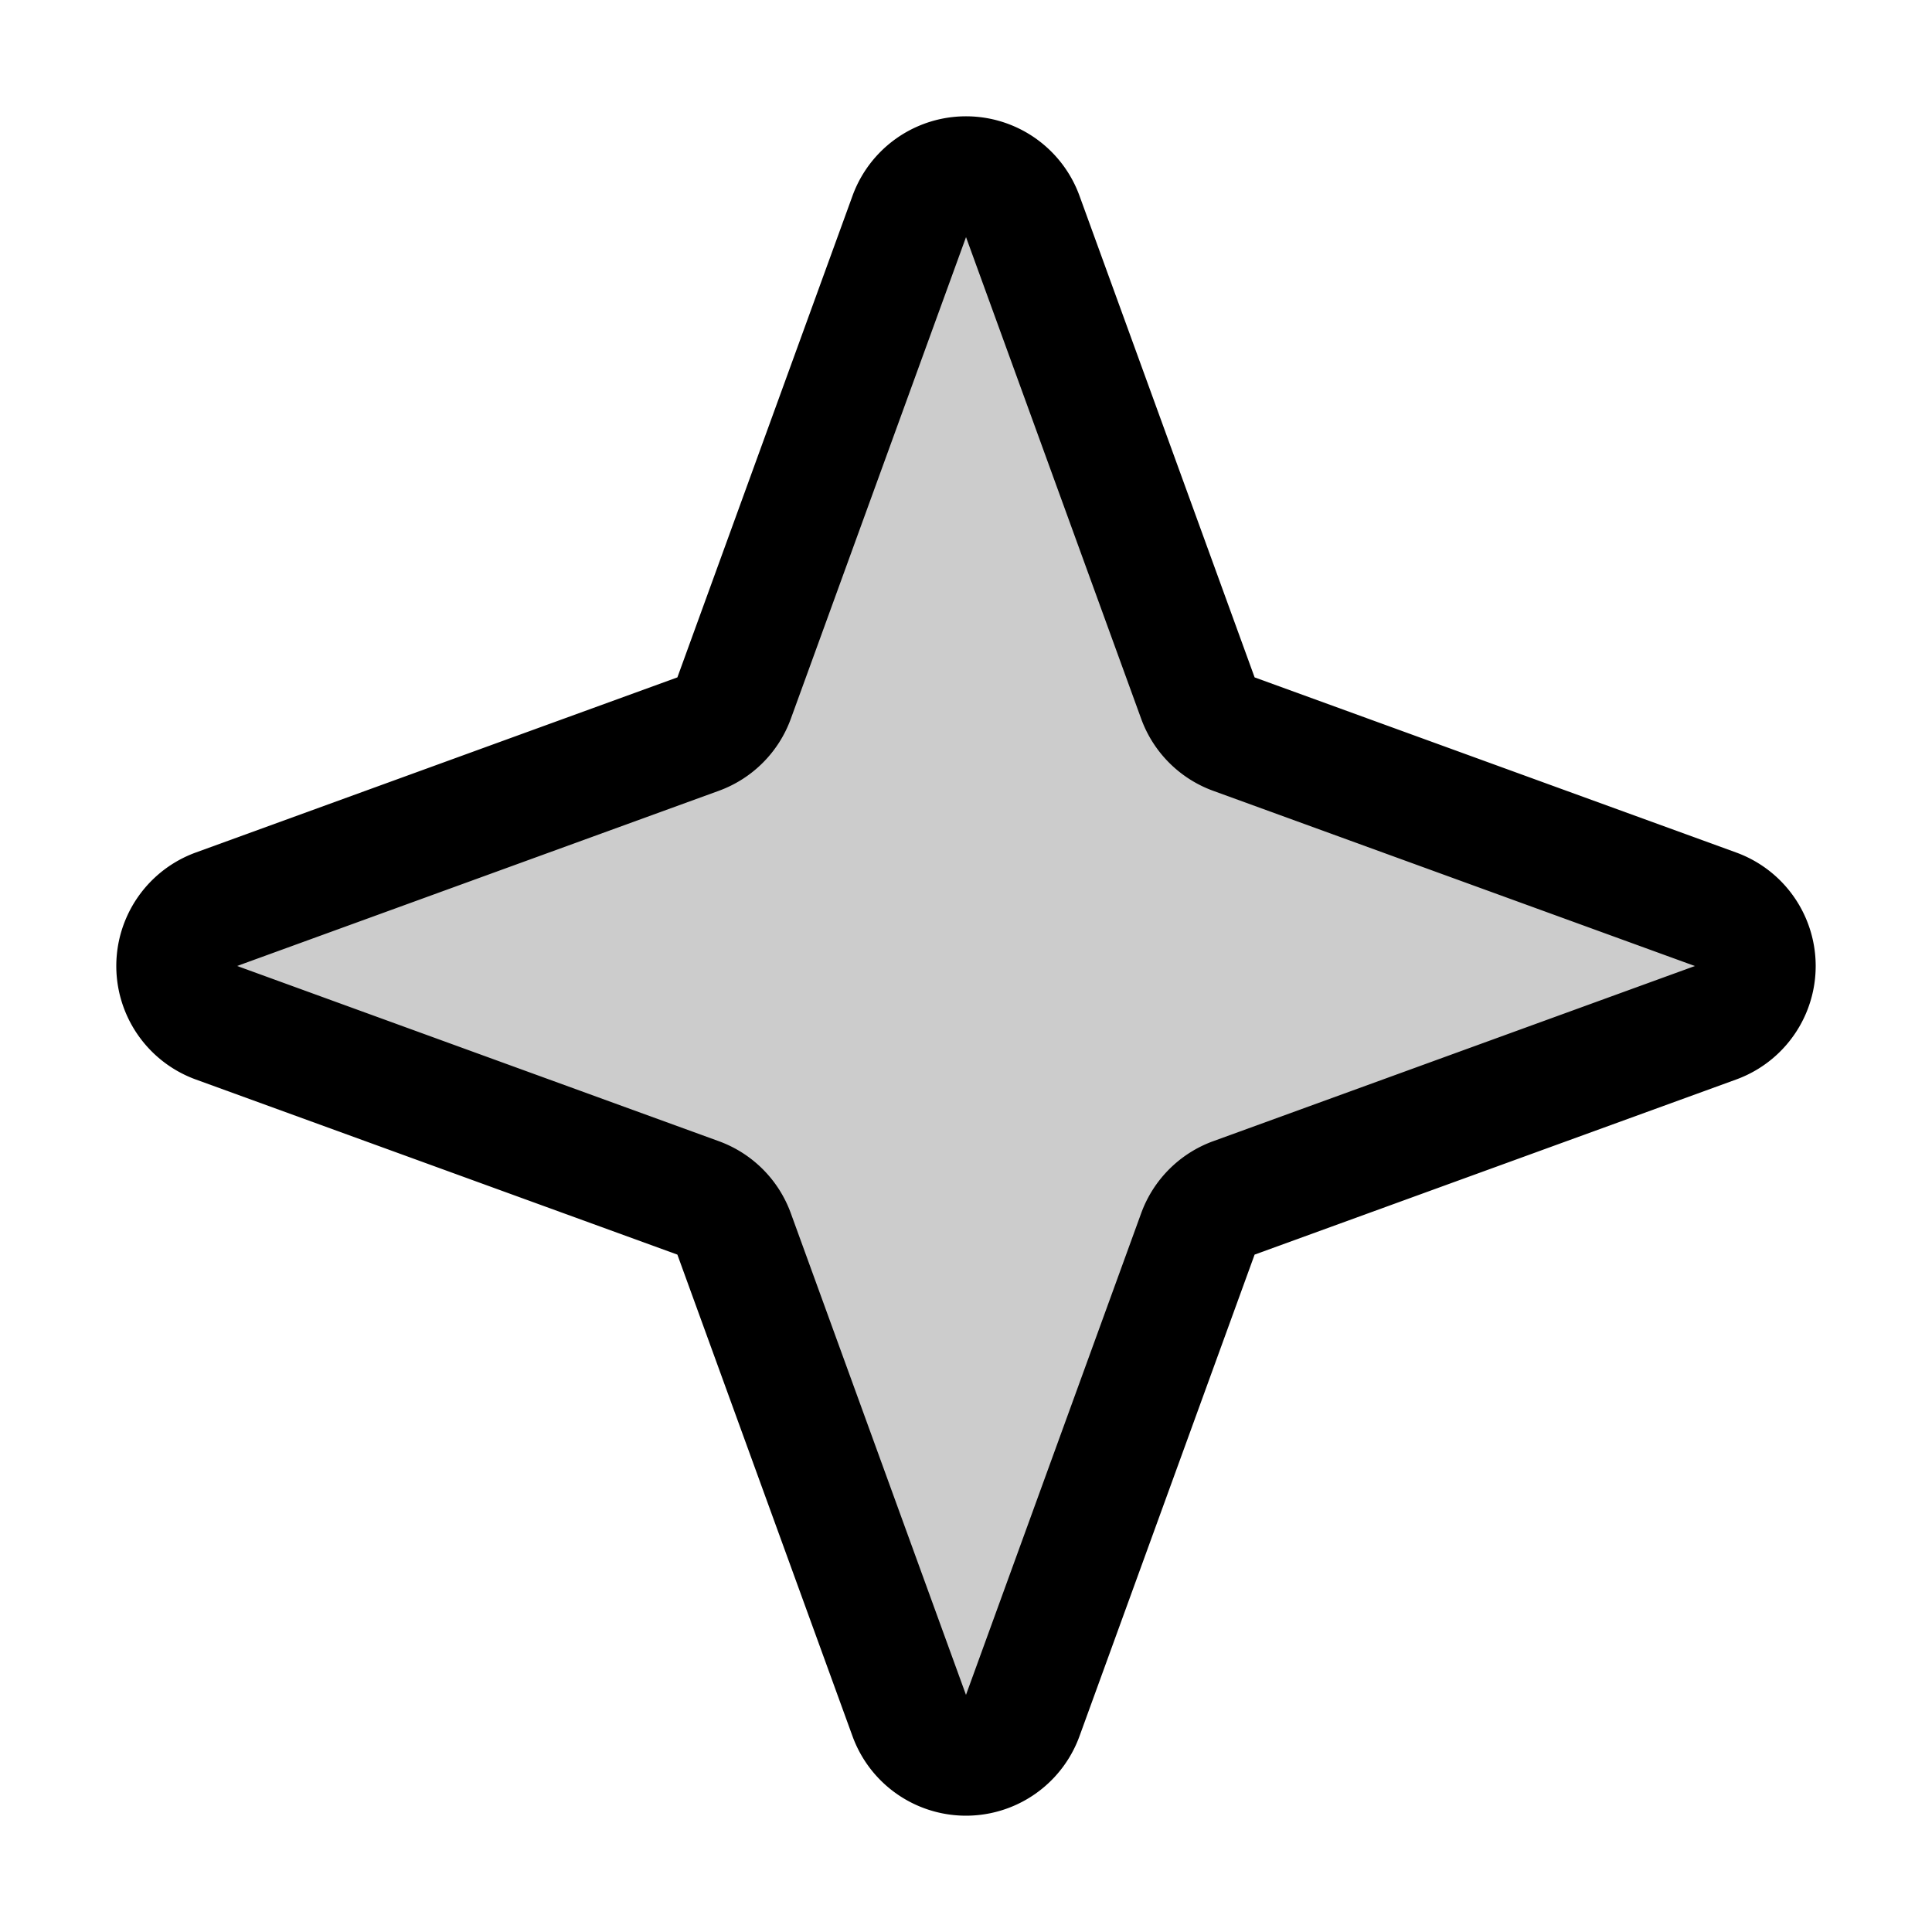
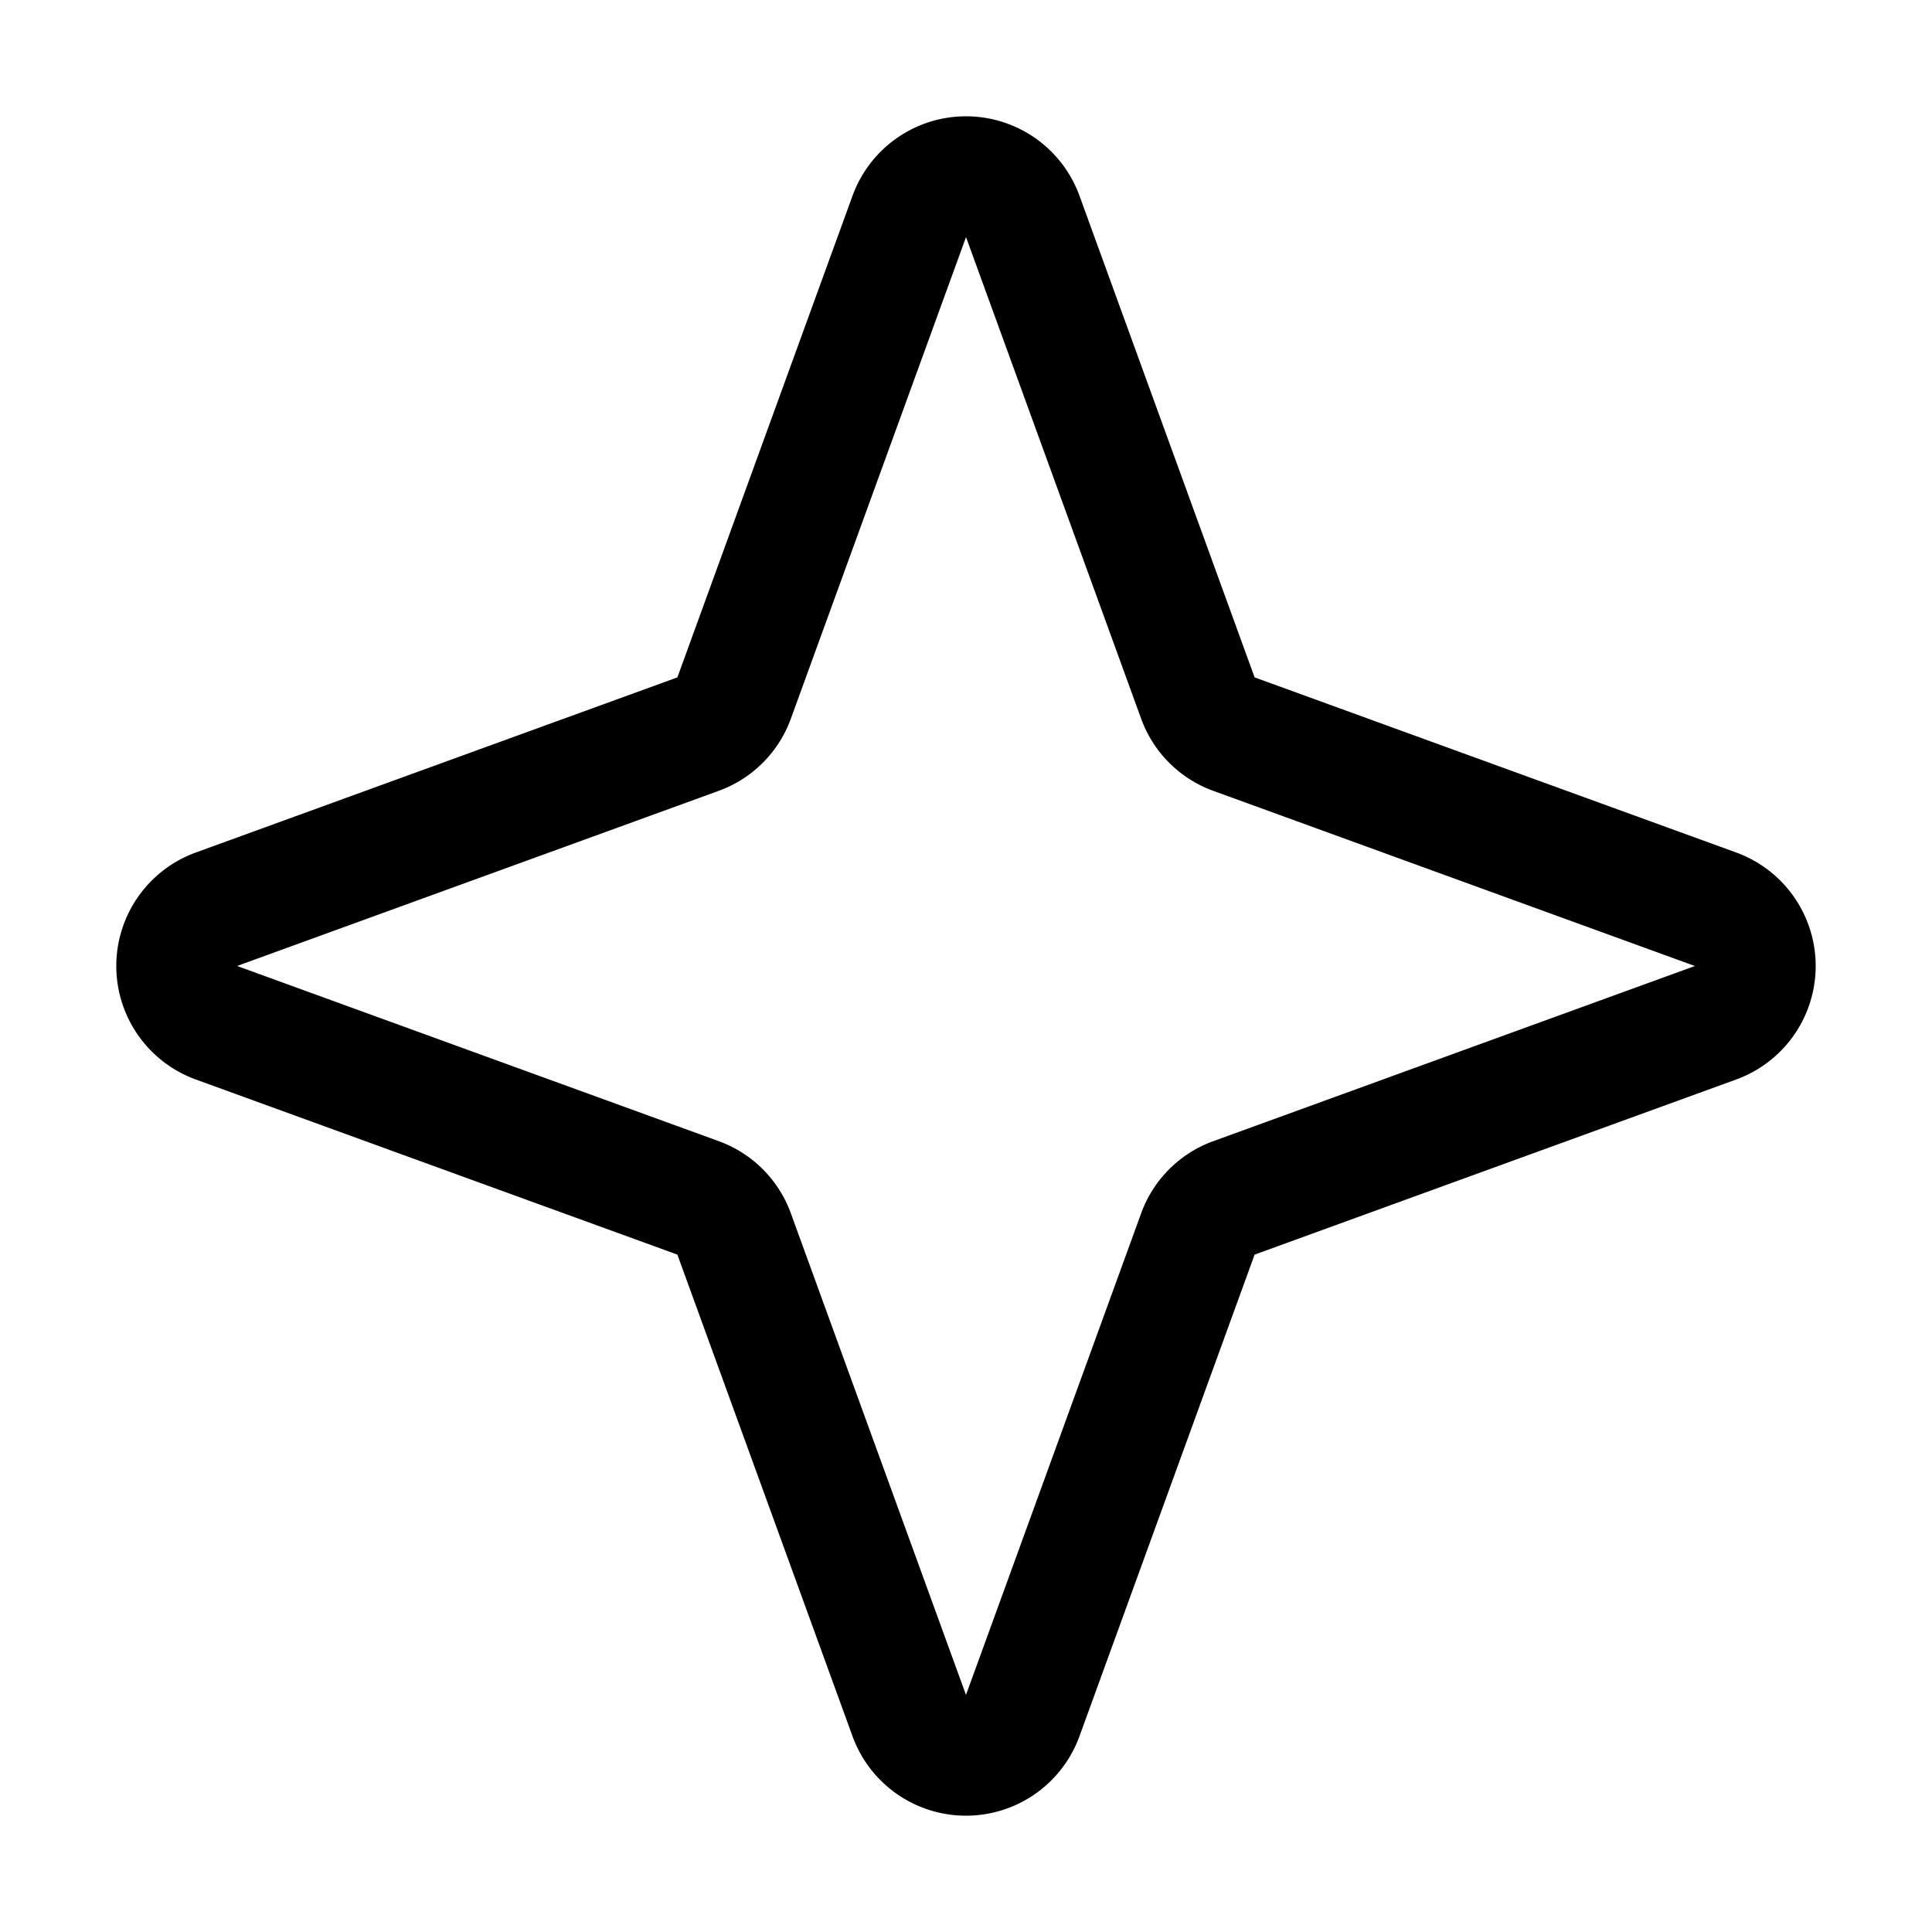
<svg xmlns="http://www.w3.org/2000/svg" fill="#000000" width="800px" height="800px" viewBox="0 0 256 256" id="Flat">
-   <path d="M227.325,135.518l-63.816,23.206a8,8,0,0,0-4.785,4.784l-23.206,63.816a8,8,0,0,1-15.037,0L97.276,163.509a8,8,0,0,0-4.785-4.784L28.675,135.518a8,8,0,0,1,0-15.037L92.491,97.276a8,8,0,0,0,4.785-4.784l23.206-63.816a8,8,0,0,1,15.037,0l23.206,63.816a8,8,0,0,0,4.785,4.784l63.816,23.206A8,8,0,0,1,227.325,135.518Z" opacity="0.2" />
  <path d="M230.059,112.963,166.243,89.757l-23.206-63.815a16.001,16.001,0,0,0-30.074,0L89.757,89.757,25.941,112.963a16.001,16.001,0,0,0,0,30.074l63.815,23.206,23.206,63.815a16.001,16.001,0,0,0,30.074,0l23.206-63.815,63.815-23.206a16.001,16.001,0,0,0,0-30.074Zm-69.282,38.243a15.957,15.957,0,0,0-9.57,9.57v-.002l-23.209,63.808L104.794,160.776a15.959,15.959,0,0,0-9.568-9.57L31.418,127.997,95.224,104.794a15.959,15.959,0,0,0,9.57-9.568l23.209-63.808,23.203,63.806a15.959,15.959,0,0,0,9.568,9.57l63.808,23.209Z" />
</svg>